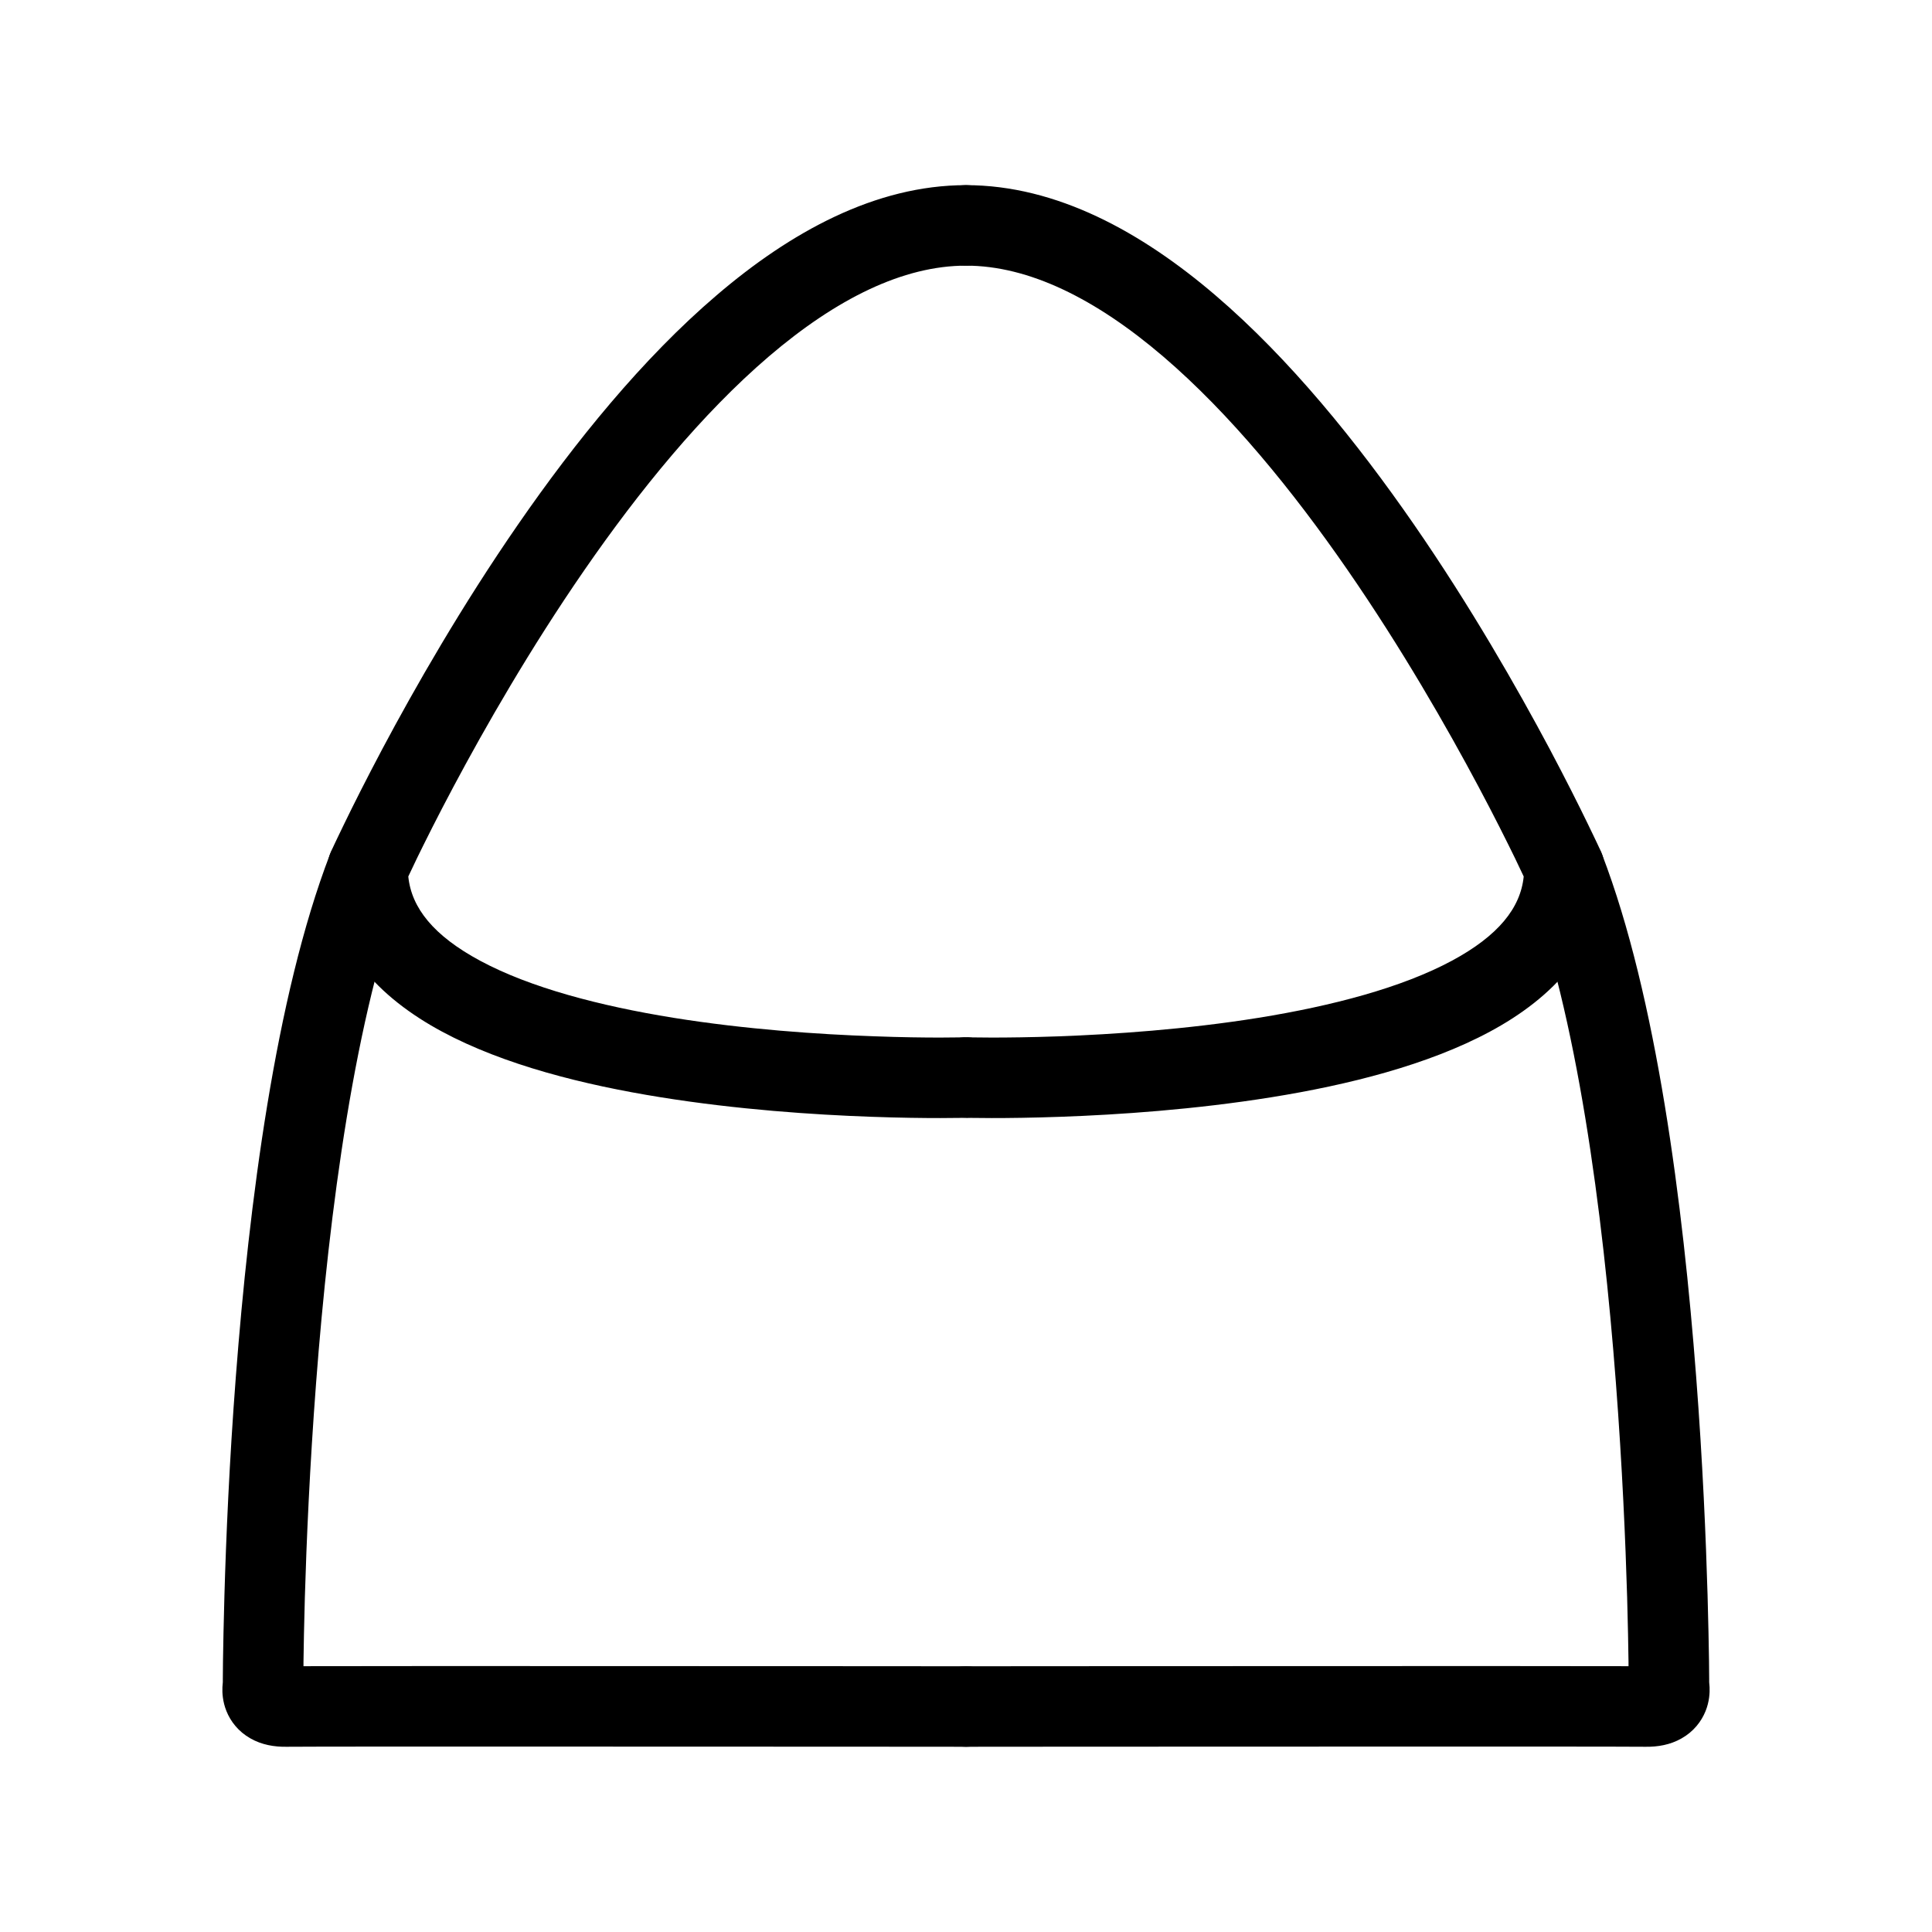
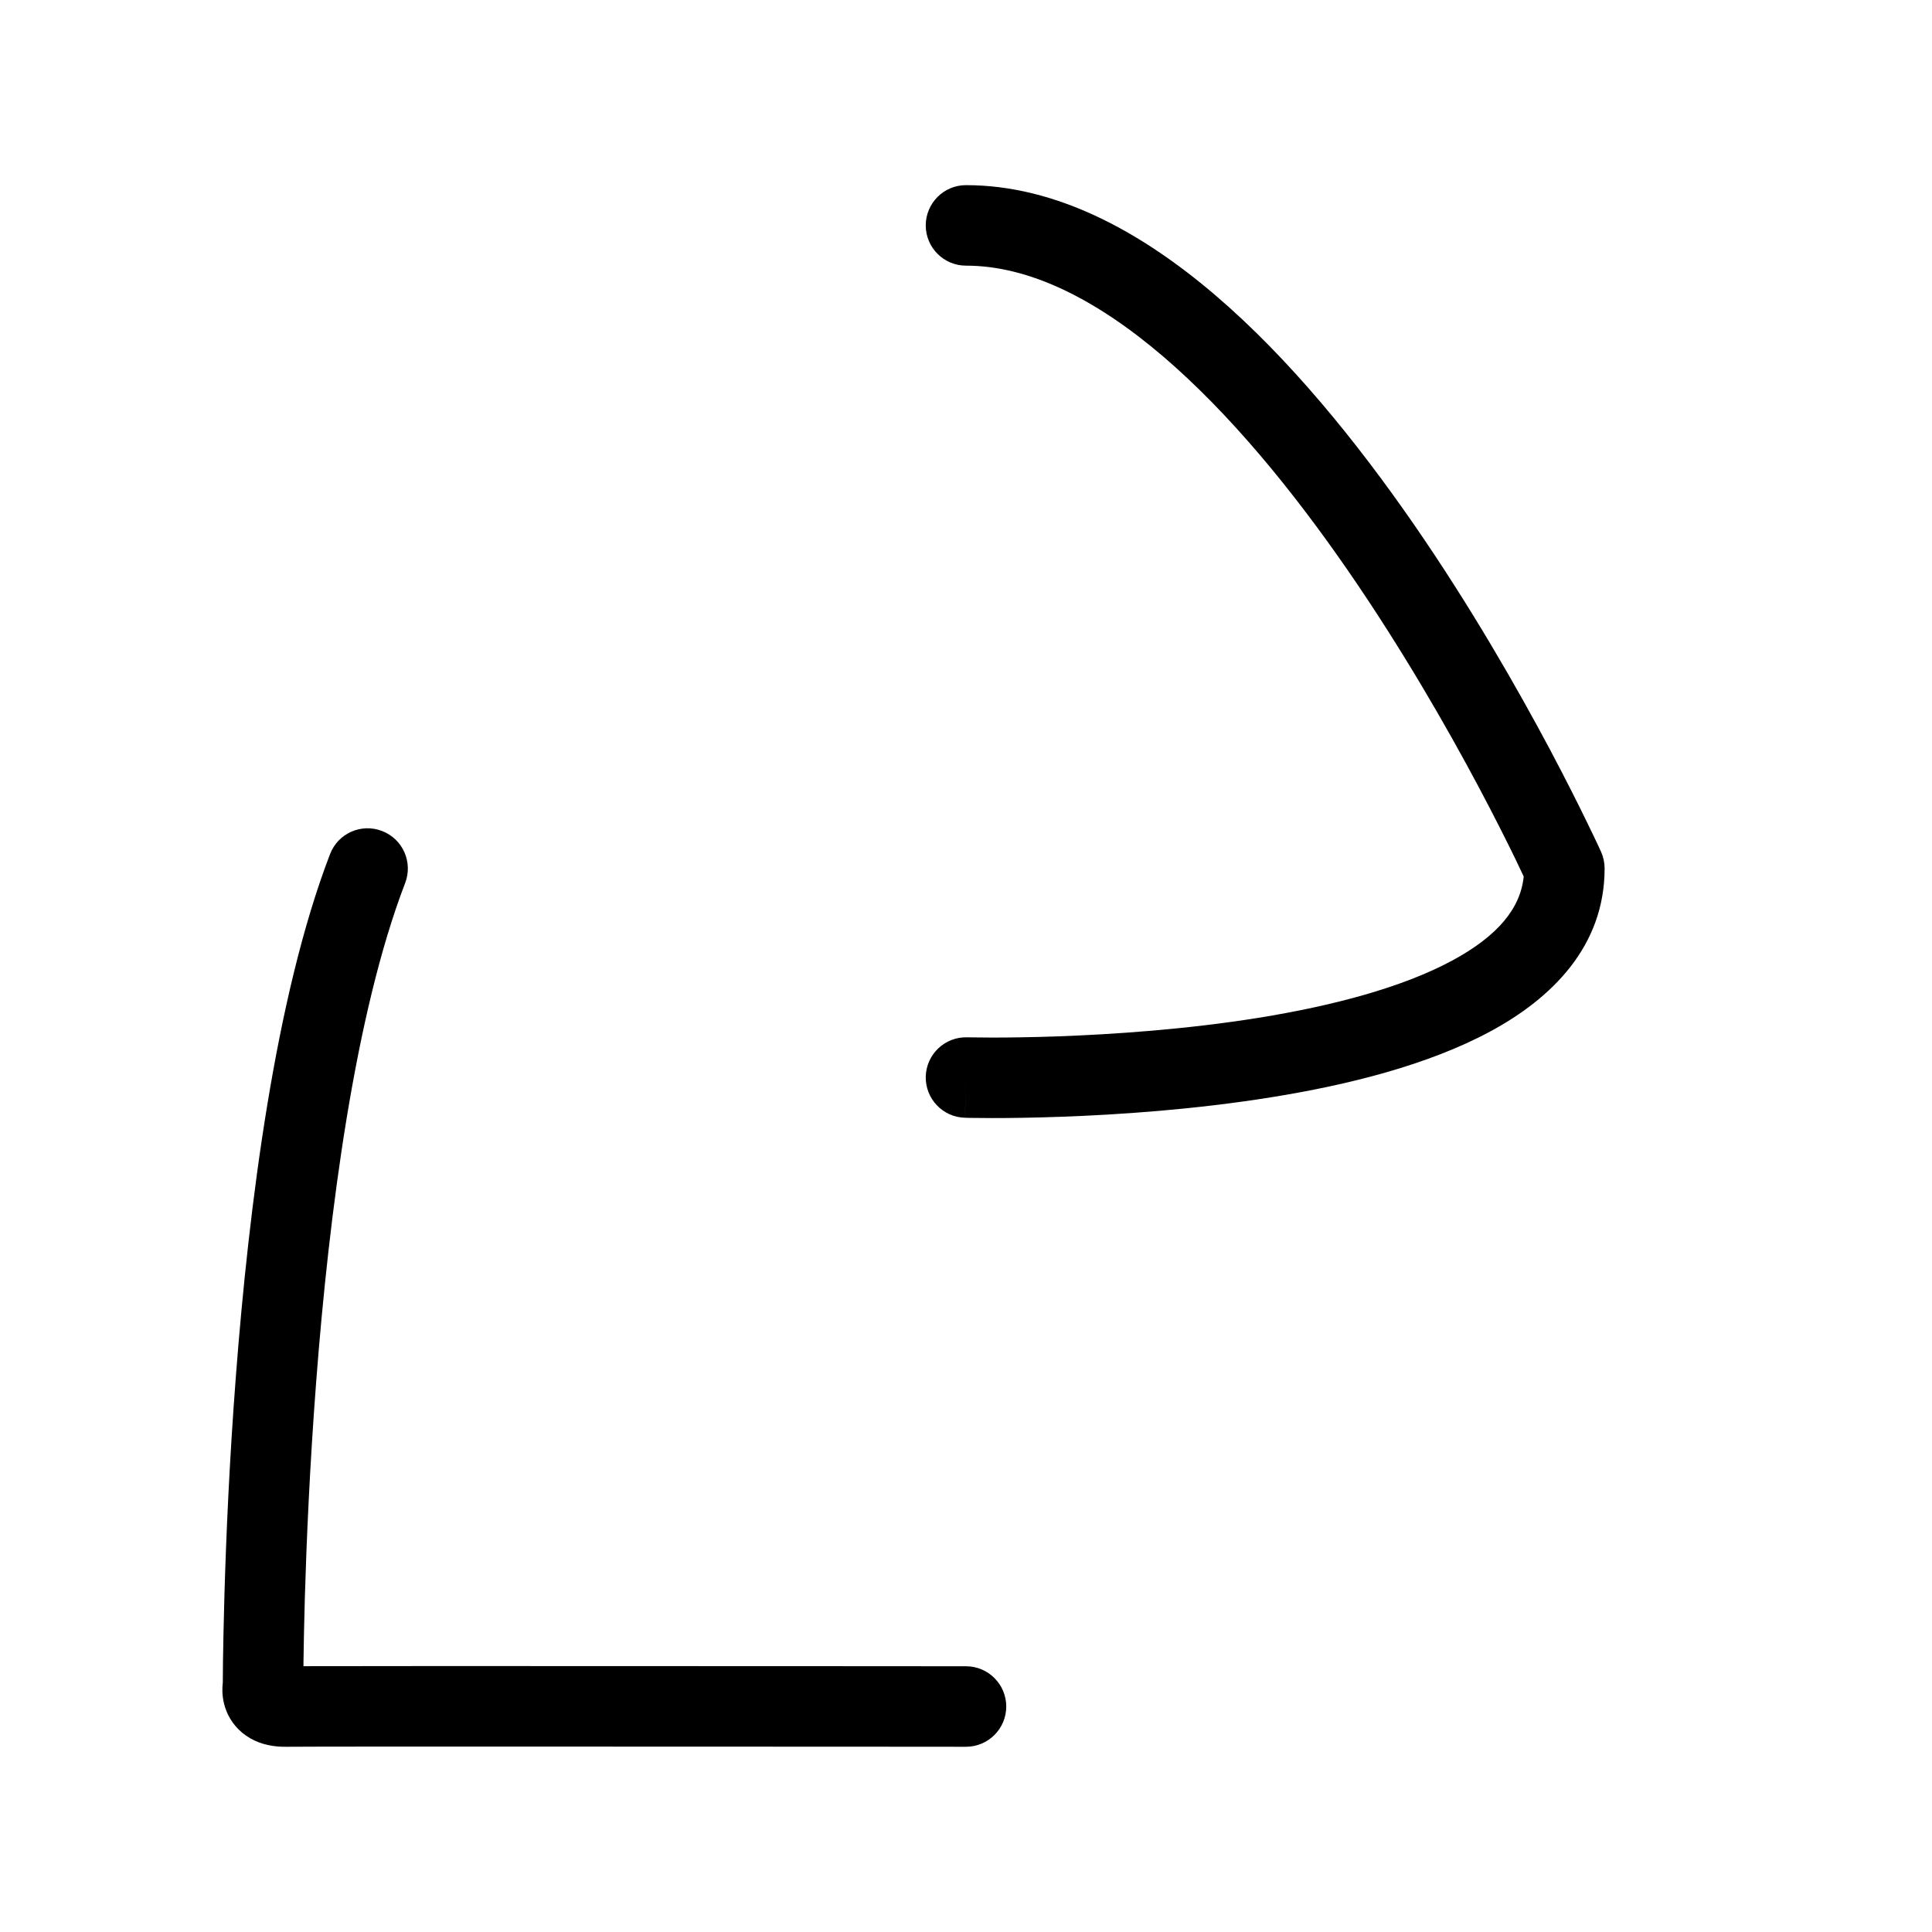
<svg xmlns="http://www.w3.org/2000/svg" width="24" height="24" viewBox="0 0 24 24" fill="none">
  <path fill-rule="evenodd" clip-rule="evenodd" d="M11.5 2.8C11.5 2.524 11.724 2.3 12 2.3C13.128 2.3 14.184 2.886 15.098 3.668C16.02 4.456 16.858 5.494 17.561 6.51C18.266 7.529 18.846 8.545 19.251 9.305C19.453 9.686 19.612 10.003 19.72 10.226C19.775 10.338 19.816 10.426 19.845 10.486C19.859 10.517 19.87 10.54 19.877 10.556L19.886 10.575L19.888 10.58L19.889 10.581C19.889 10.581 19.889 10.582 19.433 10.788L19.889 10.581C19.918 10.646 19.933 10.717 19.933 10.788C19.933 11.756 19.277 12.402 18.509 12.815C17.738 13.23 16.744 13.478 15.796 13.63C14.839 13.784 13.888 13.848 13.179 13.873C12.824 13.886 12.527 13.889 12.319 13.889C12.215 13.889 12.133 13.888 12.076 13.887L12.011 13.886L11.993 13.885L11.989 13.885L11.987 13.885C11.987 13.885 11.986 13.885 12 13.385L11.987 13.885C11.711 13.878 11.493 13.648 11.5 13.372C11.508 13.096 11.738 12.878 12.014 12.886M12.014 12.886L12.018 12.886L12.032 12.886L12.091 12.887C12.143 12.888 12.22 12.889 12.32 12.889C12.518 12.889 12.802 12.886 13.144 12.874C13.829 12.849 14.736 12.788 15.637 12.643C16.547 12.496 17.412 12.27 18.035 11.935C18.612 11.625 18.889 11.279 18.928 10.888C18.902 10.832 18.866 10.757 18.821 10.663C18.717 10.45 18.564 10.143 18.368 9.775C17.975 9.037 17.414 8.056 16.738 7.078C16.06 6.097 15.279 5.138 14.449 4.428C13.611 3.712 12.782 3.3 12 3.3C11.724 3.3 11.5 3.076 11.5 2.8" fill="black" />
-   <path fill-rule="evenodd" clip-rule="evenodd" d="M12.5 2.8C12.5 2.524 12.276 2.3 12 2.3C10.872 2.3 9.816 2.886 8.902 3.668C7.979 4.456 7.141 5.494 6.439 6.51C5.734 7.529 5.153 8.545 4.749 9.305C4.547 9.686 4.388 10.003 4.28 10.226C4.225 10.338 4.184 10.426 4.155 10.486C4.141 10.517 4.13 10.54 4.123 10.556L4.114 10.575L4.112 10.58L4.111 10.581C4.111 10.581 4.111 10.582 4.567 10.788L4.111 10.581C4.082 10.646 4.067 10.717 4.067 10.788C4.067 11.756 4.723 12.402 5.491 12.815C6.262 13.23 7.256 13.478 8.204 13.63C9.161 13.784 10.112 13.848 10.821 13.873C11.176 13.886 11.473 13.889 11.681 13.889C11.785 13.889 11.867 13.888 11.924 13.887L11.989 13.885L12.007 13.885L12.011 13.886L12.013 13.885C12.013 13.885 12.014 13.885 12 13.385L12.013 13.885C12.289 13.878 12.507 13.648 12.5 13.372C12.492 13.096 12.262 12.878 11.986 12.886M11.986 12.886L11.982 12.886L11.968 12.886L11.909 12.887C11.857 12.888 11.78 12.889 11.68 12.889C11.482 12.889 11.198 12.886 10.856 12.873C10.171 12.849 9.264 12.788 8.363 12.643C7.453 12.496 6.588 12.27 5.965 11.935C5.388 11.625 5.111 11.279 5.072 10.888C5.098 10.832 5.134 10.757 5.179 10.663C5.283 10.45 5.436 10.143 5.632 9.775C6.025 9.037 6.586 8.056 7.262 7.078C7.94 6.097 8.721 5.138 9.551 4.428C10.389 3.712 11.218 3.3 12 3.3C12.276 3.3 12.5 3.076 12.5 2.8" fill="black" />
  <path fill-rule="evenodd" clip-rule="evenodd" d="M4.746 10.323C5.004 10.422 5.132 10.711 5.033 10.969C4.41 12.591 4.088 15.062 3.927 17.174C3.847 18.221 3.807 19.163 3.787 19.843C3.777 20.183 3.773 20.458 3.77 20.647C3.77 20.664 3.77 20.681 3.77 20.698C4.4 20.696 6.173 20.696 7.906 20.697C8.941 20.697 9.964 20.698 10.729 20.698L12 20.699L12 21.199L12 21.699L10.729 21.698C9.964 21.698 8.94 21.697 7.906 21.697C5.833 21.696 3.727 21.696 3.557 21.699C3.409 21.701 3.253 21.676 3.111 21.595C2.961 21.51 2.865 21.385 2.813 21.256C2.765 21.137 2.76 21.027 2.763 20.958C2.764 20.936 2.766 20.915 2.768 20.897L2.768 20.858C2.769 20.806 2.769 20.731 2.77 20.634C2.773 20.44 2.778 20.161 2.788 19.814C2.808 19.122 2.848 18.164 2.93 17.098C3.092 14.983 3.419 12.381 4.1 10.61C4.199 10.352 4.488 10.223 4.746 10.323ZM12 21.199L12 21.699C12.276 21.699 12.5 21.475 12.5 21.199C12.5 20.923 12.276 20.699 12 20.699L12 21.199Z" fill="black" />
-   <path fill-rule="evenodd" clip-rule="evenodd" d="M19.254 10.323C19.512 10.223 19.801 10.352 19.9 10.61C20.581 12.381 20.908 14.983 21.07 17.098C21.152 18.164 21.192 19.122 21.212 19.814C21.222 20.161 21.227 20.44 21.23 20.634C21.231 20.731 21.231 20.806 21.232 20.858L21.232 20.897C21.234 20.915 21.236 20.936 21.237 20.958C21.24 21.027 21.235 21.137 21.187 21.256C21.135 21.385 21.039 21.51 20.889 21.595C20.747 21.676 20.591 21.701 20.443 21.699C20.273 21.696 18.167 21.696 16.094 21.697C15.06 21.697 14.036 21.698 13.271 21.698L12.001 21.699L12 21.199L12 20.699L13.271 20.698C14.036 20.698 15.059 20.697 16.094 20.697C17.827 20.696 19.6 20.696 20.23 20.698C20.23 20.681 20.23 20.664 20.23 20.647C20.227 20.458 20.223 20.183 20.213 19.843C20.193 19.163 20.153 18.221 20.073 17.174C19.912 15.062 19.59 12.591 18.967 10.969C18.867 10.711 18.996 10.422 19.254 10.323ZM12 21.199L12 20.699C11.724 20.699 11.5 20.923 11.5 21.199C11.5 21.475 11.725 21.699 12.001 21.699L12 21.199Z" fill="black" />
</svg>